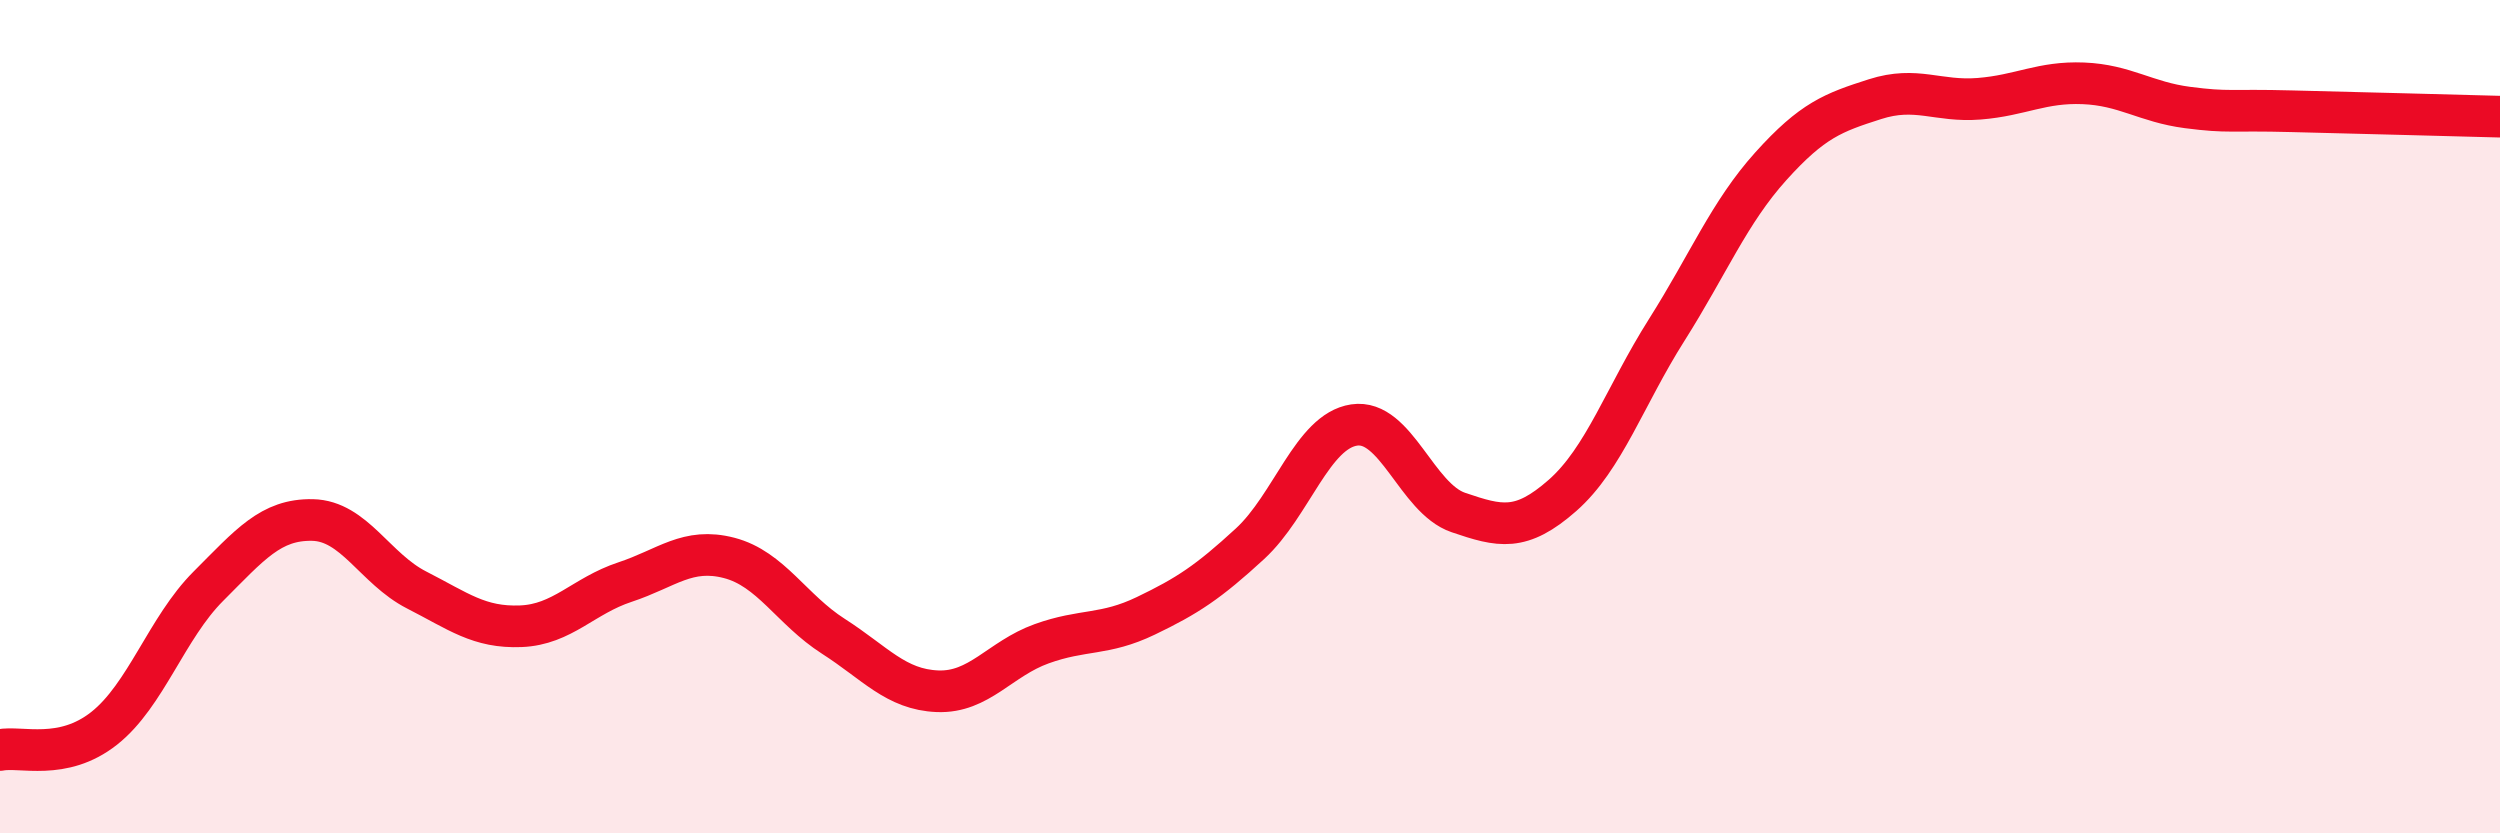
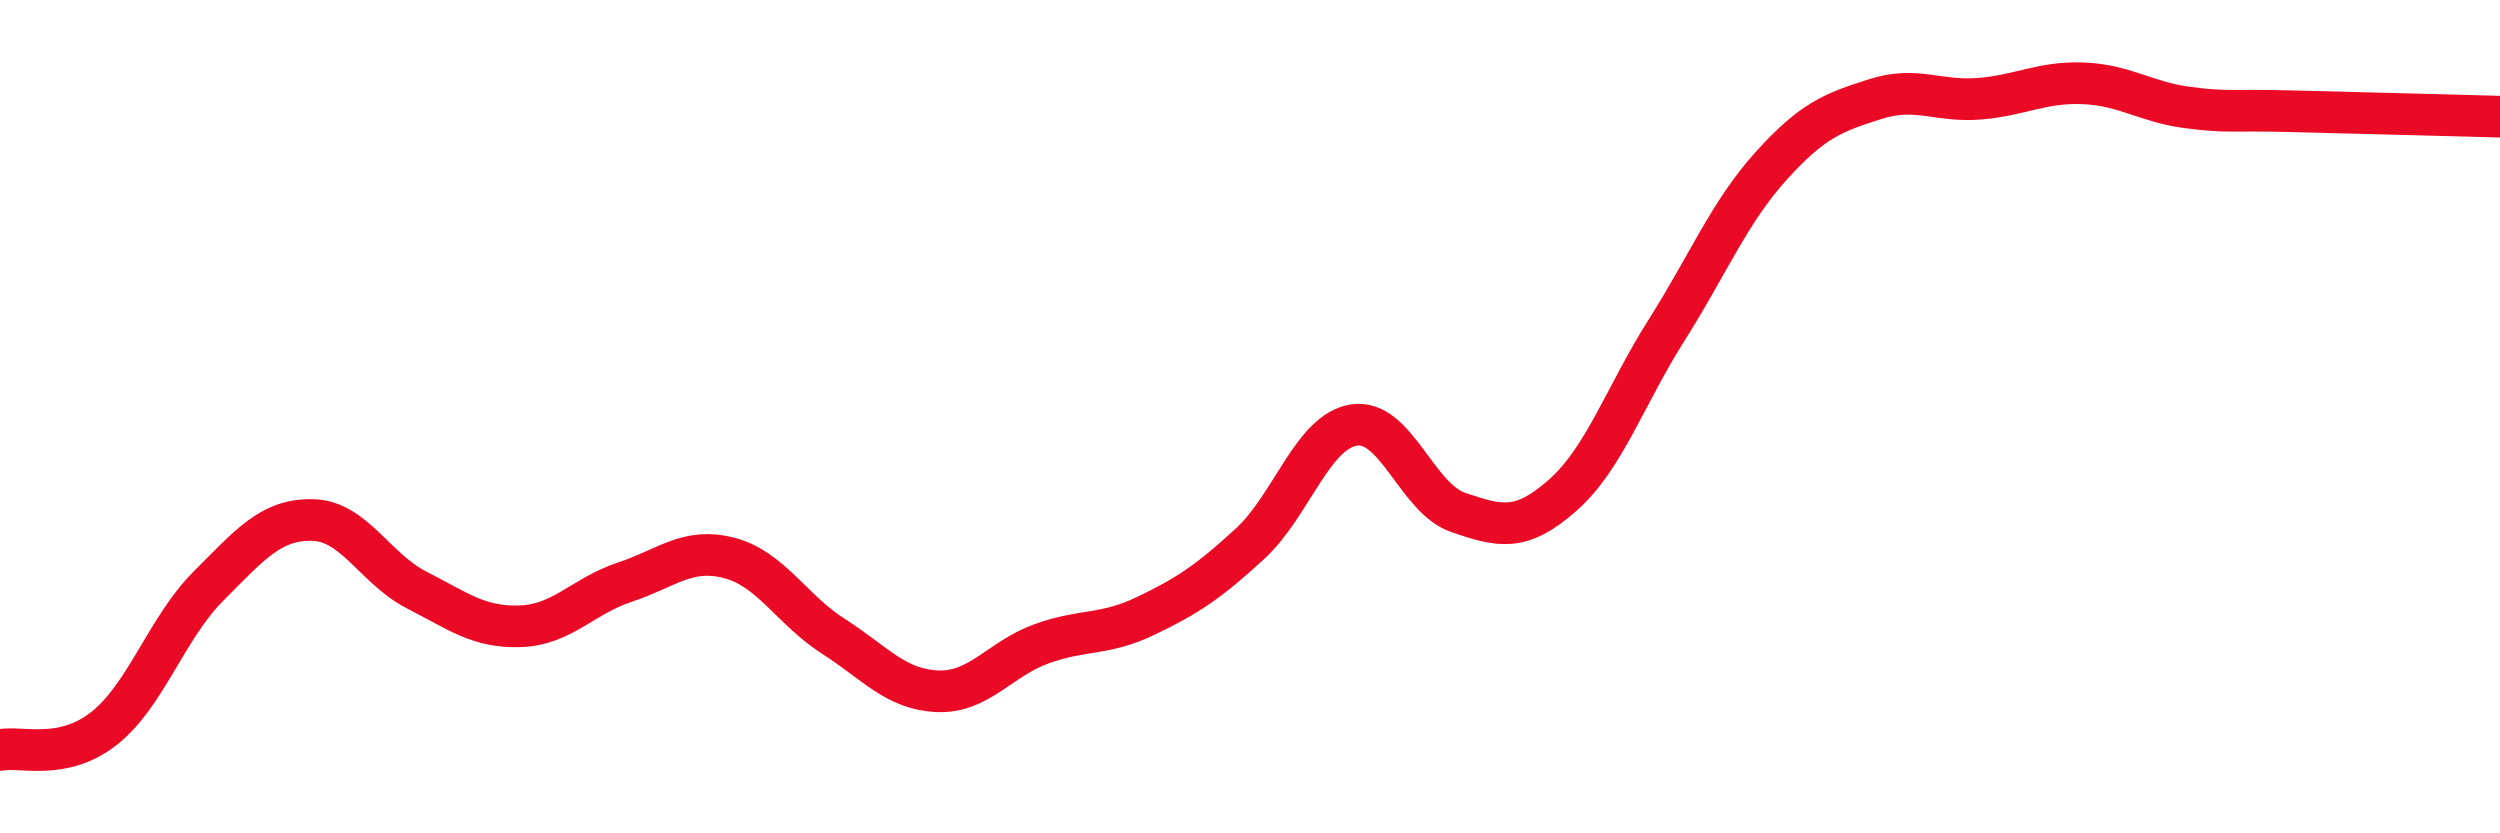
<svg xmlns="http://www.w3.org/2000/svg" width="60" height="20" viewBox="0 0 60 20">
-   <path d="M 0,18 C 0.5,17.9 1.5,18.27 2.5,17.48 C 3.5,16.69 4,15.07 5,14.07 C 6,13.07 6.5,12.46 7.5,12.48 C 8.5,12.5 9,13.65 10,14.16 C 11,14.67 11.5,15.07 12.5,15.03 C 13.5,14.99 14,14.3 15,13.97 C 16,13.64 16.5,13.13 17.5,13.39 C 18.5,13.65 19,14.63 20,15.27 C 21,15.91 21.5,16.55 22.5,16.59 C 23.5,16.63 24,15.81 25,15.45 C 26,15.09 26.5,15.26 27.5,14.78 C 28.5,14.3 29,13.97 30,13.05 C 31,12.13 31.5,10.35 32.5,10.2 C 33.5,10.05 34,11.96 35,12.3 C 36,12.64 36.5,12.77 37.5,11.89 C 38.5,11.01 39,9.5 40,7.92 C 41,6.34 41.5,5.1 42.5,3.99 C 43.5,2.88 44,2.7 45,2.38 C 46,2.06 46.5,2.45 47.5,2.37 C 48.5,2.29 49,1.96 50,2 C 51,2.04 51.5,2.45 52.5,2.58 C 53.5,2.71 53.5,2.63 55,2.67 C 56.5,2.71 59,2.77 60,2.8L60 20L0 20Z" fill="#EB0A25" opacity="0.1" stroke-linecap="round" stroke-linejoin="round" />
  <path d="M 0,18 C 0.5,17.9 1.5,18.27 2.5,17.48 C 3.5,16.69 4,15.07 5,14.07 C 6,13.07 6.5,12.46 7.5,12.48 C 8.5,12.5 9,13.65 10,14.16 C 11,14.67 11.5,15.07 12.5,15.03 C 13.5,14.99 14,14.3 15,13.97 C 16,13.64 16.5,13.13 17.5,13.39 C 18.5,13.65 19,14.63 20,15.27 C 21,15.91 21.5,16.55 22.5,16.59 C 23.5,16.63 24,15.81 25,15.45 C 26,15.09 26.5,15.26 27.5,14.78 C 28.5,14.3 29,13.97 30,13.05 C 31,12.13 31.5,10.35 32.5,10.2 C 33.5,10.05 34,11.96 35,12.3 C 36,12.64 36.5,12.77 37.5,11.89 C 38.5,11.01 39,9.5 40,7.92 C 41,6.34 41.5,5.1 42.5,3.99 C 43.5,2.88 44,2.7 45,2.38 C 46,2.06 46.5,2.45 47.5,2.37 C 48.5,2.29 49,1.96 50,2 C 51,2.04 51.5,2.45 52.5,2.58 C 53.5,2.71 53.5,2.63 55,2.67 C 56.5,2.71 59,2.77 60,2.8" stroke="#EB0A25" stroke-width="1" fill="none" stroke-linecap="round" stroke-linejoin="round" />
</svg>